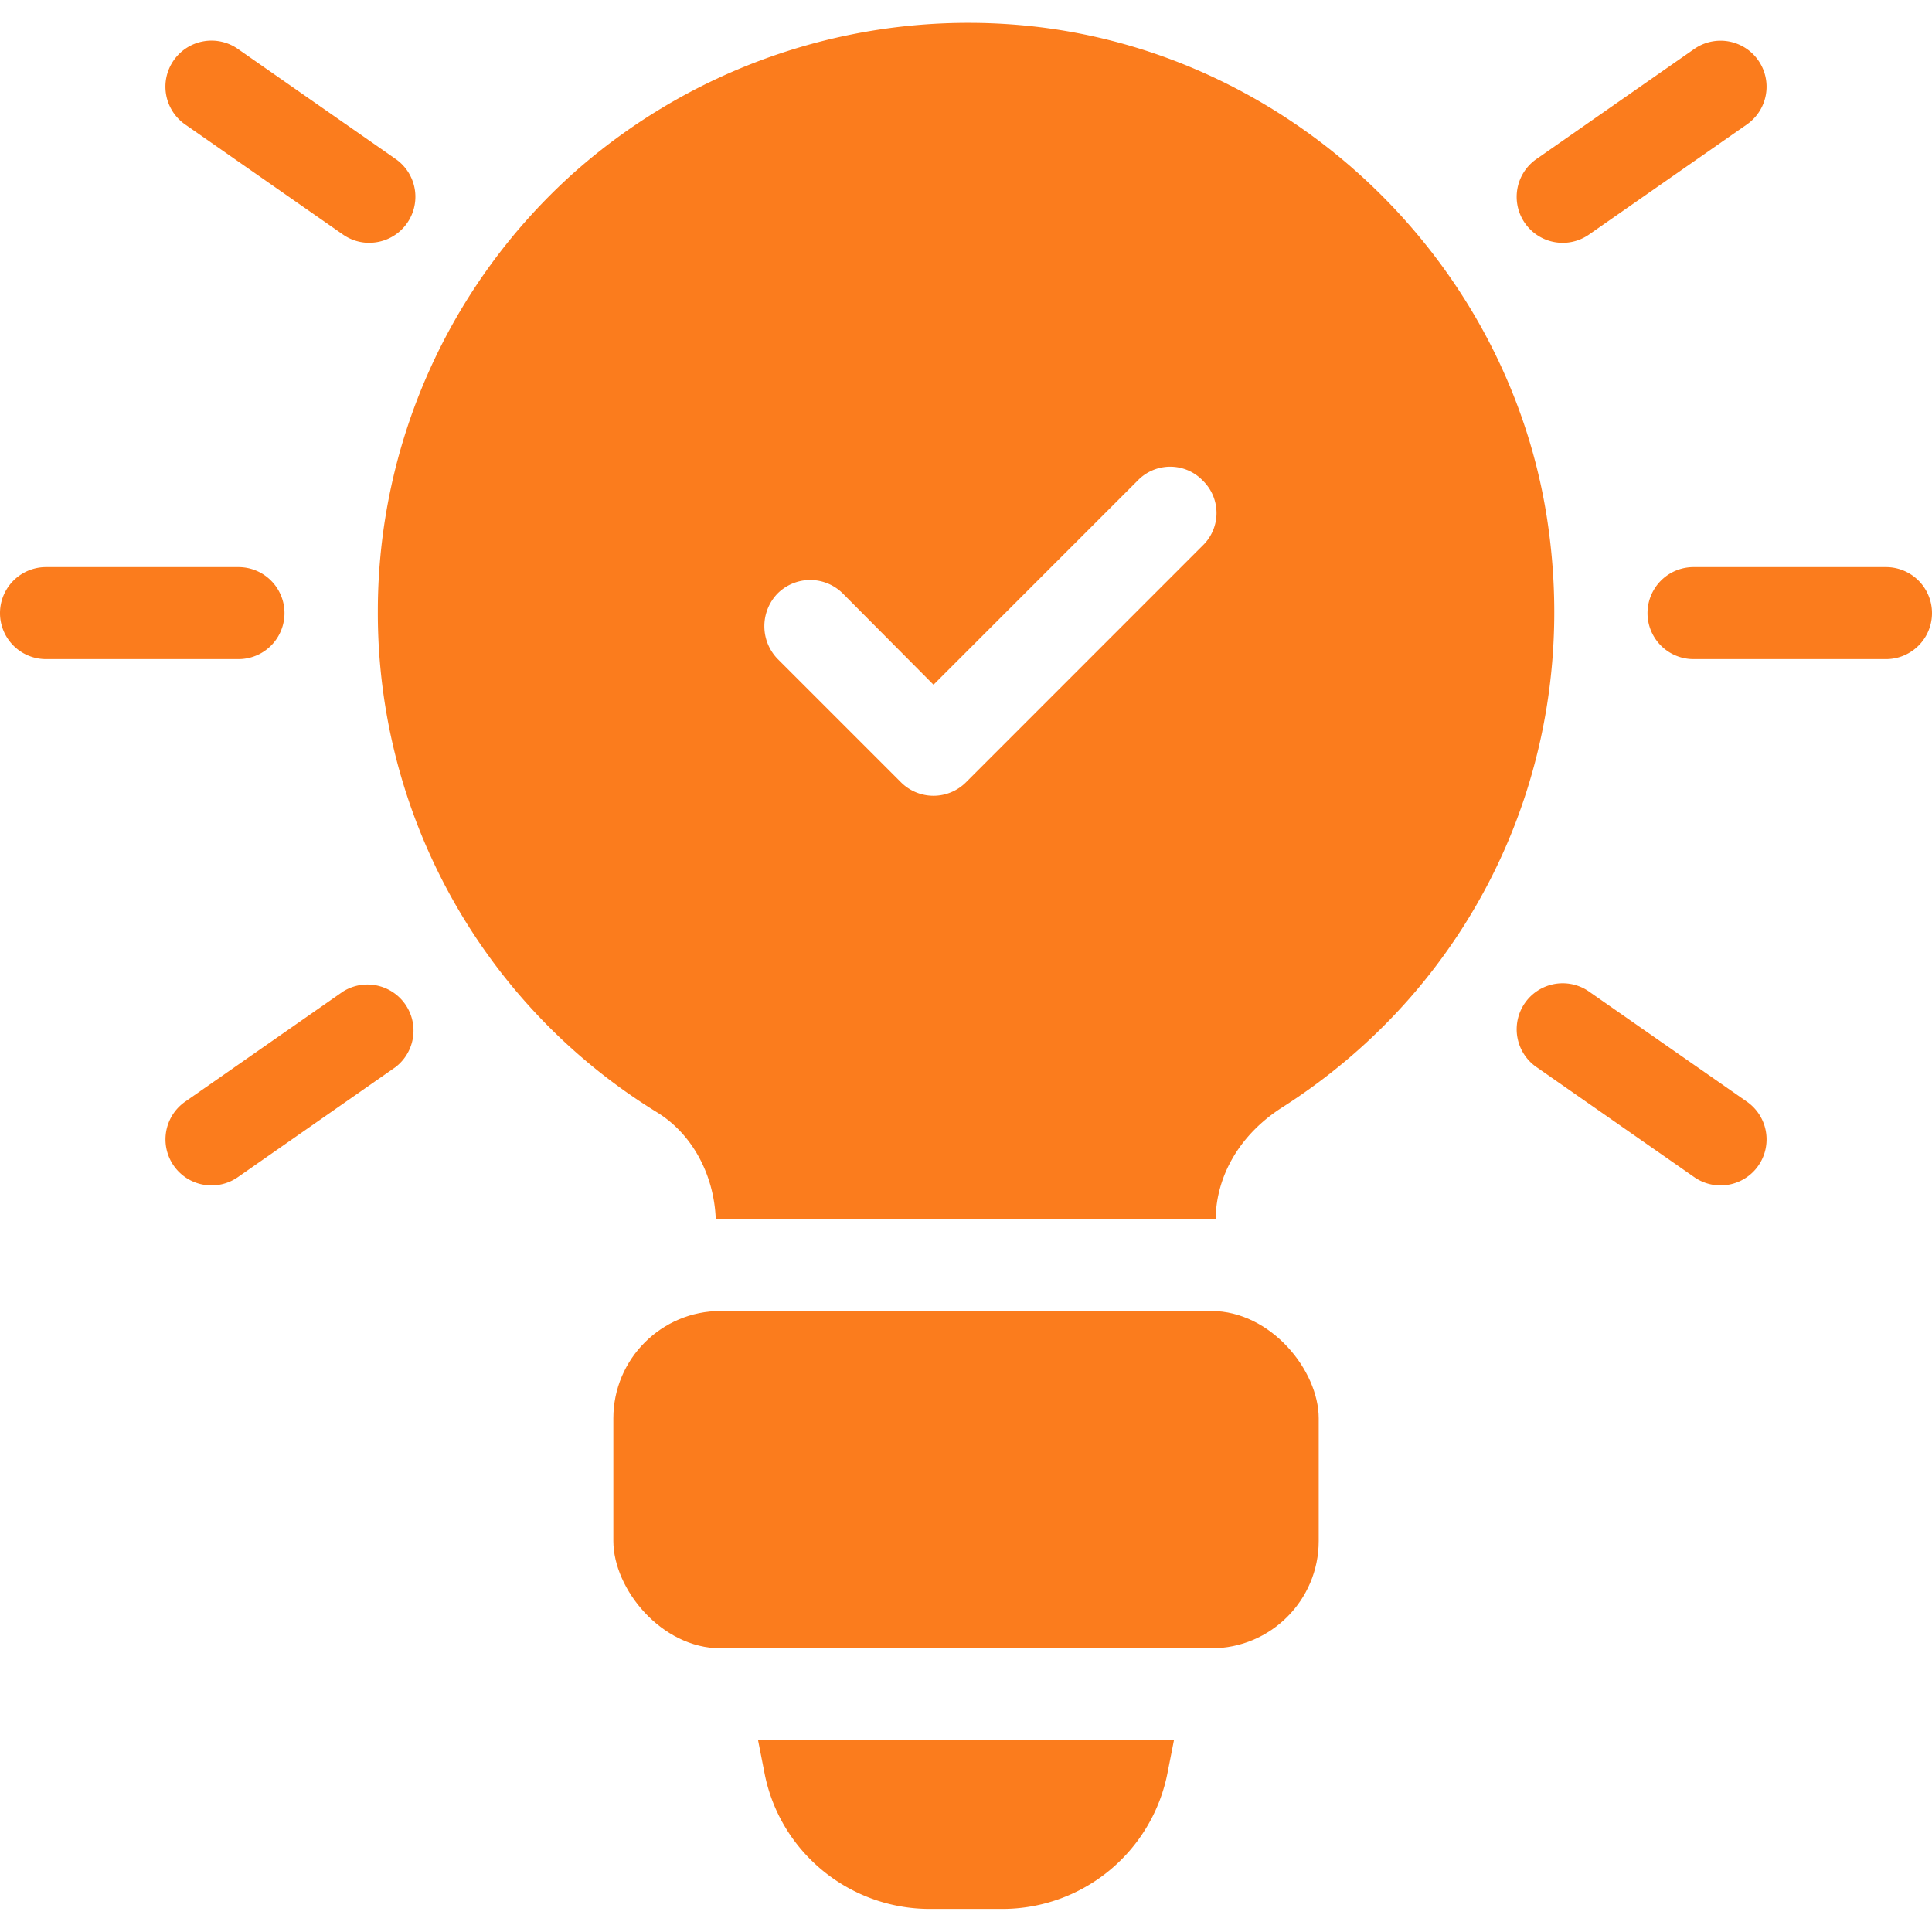
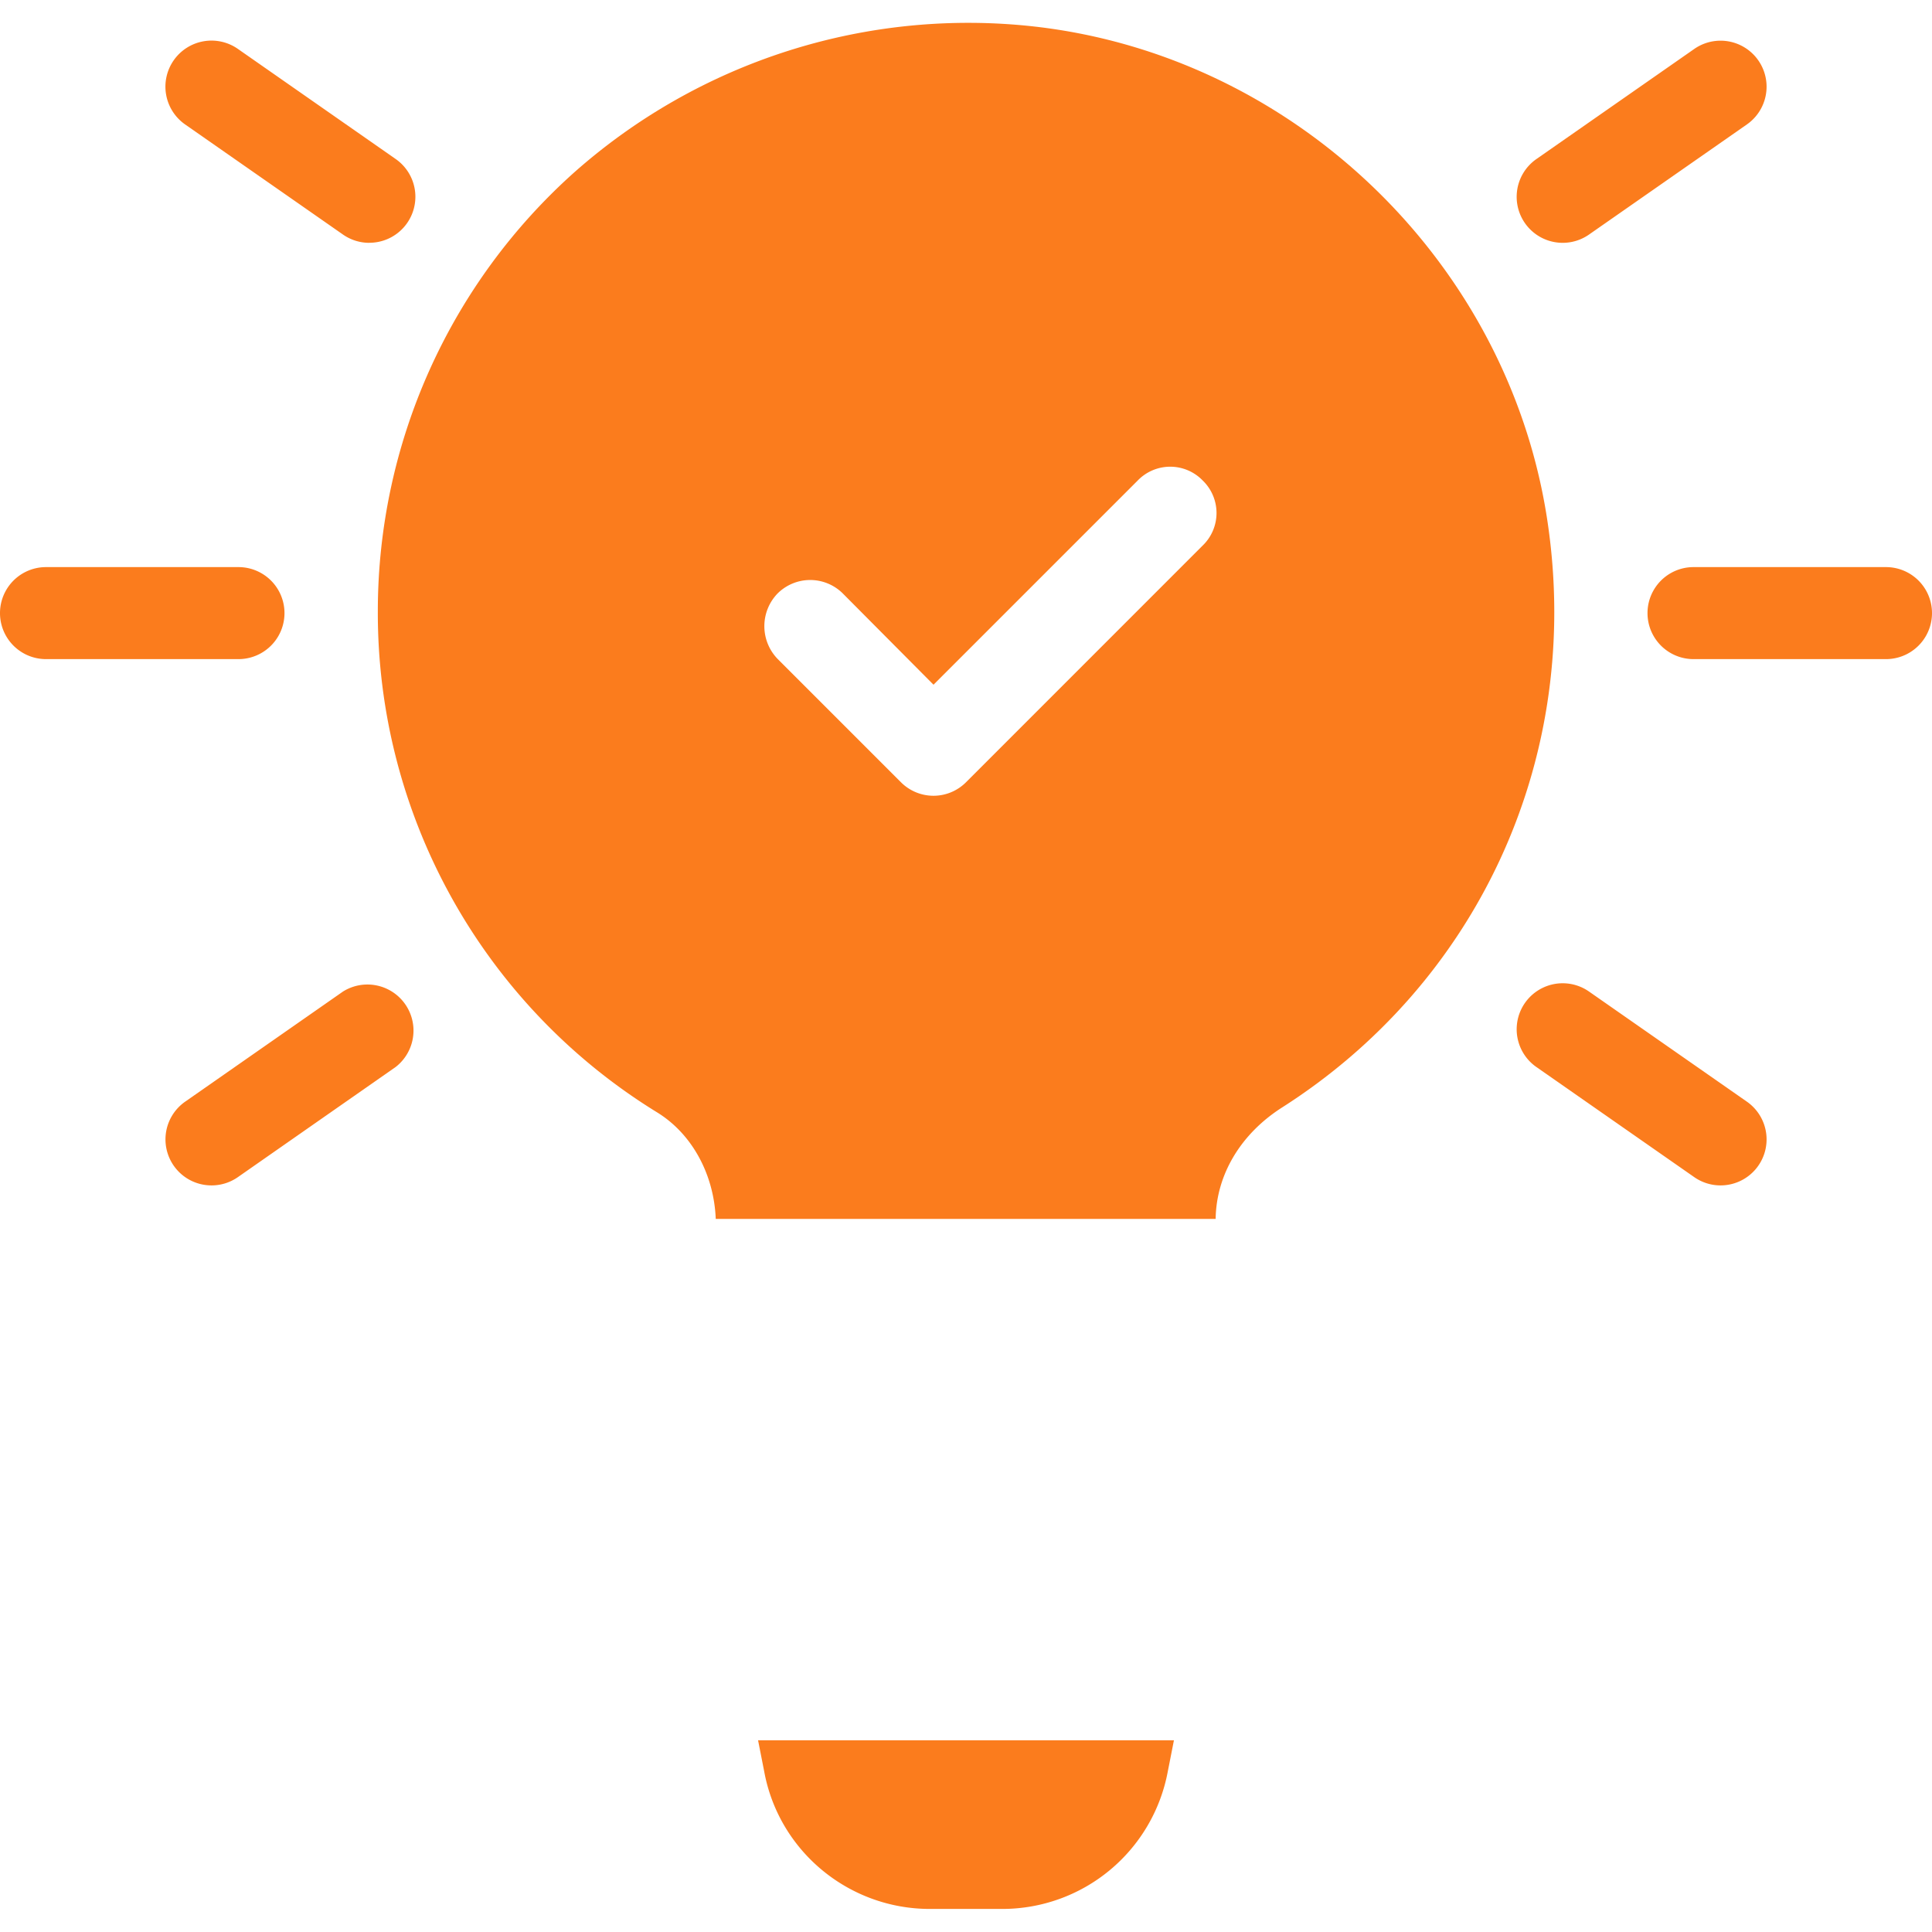
<svg xmlns="http://www.w3.org/2000/svg" version="1.1" width="512" height="512" x="0" y="0" viewBox="0 0 32 32" style="enable-background:new 0 0 512 512" xml:space="preserve" class="">
  <g>
    <path d="M25.661 8.853C25.112 4.474 21.526.939 17.138.44a9.84 9.84 0 0 0-7.63 2.418 9.748 9.748 0 0 0-3.25 7.264 9.708 9.708 0 0 0 4.622 8.3c.58.355.945 1.025.975 1.767h8.28c.01-.732.416-1.412 1.107-1.85 3.21-2.051 4.907-5.688 4.419-9.487zm-5.74.182L16 12.957a.761.761 0 0 1-1.077 0l-2.042-2.042a.779.779 0 0 1 0-1.087.766.766 0 0 1 1.077 0l1.504 1.513 3.382-3.382a.748.748 0 0 1 1.077 0 .748.748 0 0 1 0 1.076z" fill="#fb7c1d" data-original="#000000" opacity="1" class="" />
-     <rect width="11.683" height="5.587" x="10.159" y="21.714" rx="1.778" fill="#fb7c1d" data-original="#000000" opacity="1" class="" />
    <path d="m19.444 28.825-.102.518a2.788 2.788 0 0 1-2.743 2.275h-1.198c-1.341 0-2.5-.955-2.743-2.275l-.102-.518h6.888zM3.95 10.917H.762a.762.762 0 0 1 0-1.524H3.95a.762.762 0 0 1 0 1.524zM6.117 4.022a.76.76 0 0 1-.436-.137L3.066 2.061A.762.762 0 0 1 3.94.81l2.614 1.824a.762.762 0 0 1-.436 1.387zM3.503 19.634a.762.762 0 0 1-.436-1.387l2.614-1.824a.763.763 0 0 1 .872 1.25L3.94 19.497a.76.76 0 0 1-.436.137zM31.238 10.917H28.05a.762.762 0 0 1 0-1.524h3.188a.762.762 0 0 1 0 1.524zM25.883 4.022a.762.762 0 0 1-.436-1.387L28.062.811a.762.762 0 0 1 .872 1.25l-2.615 1.824a.76.76 0 0 1-.436.137zM28.497 19.634a.76.76 0 0 1-.435-.137l-2.615-1.824a.762.762 0 0 1 .872-1.25l2.615 1.824a.762.762 0 0 1-.437 1.387z" fill="#fb7c1d" data-original="#000000" opacity="1" class="" />
  </g>
</svg>